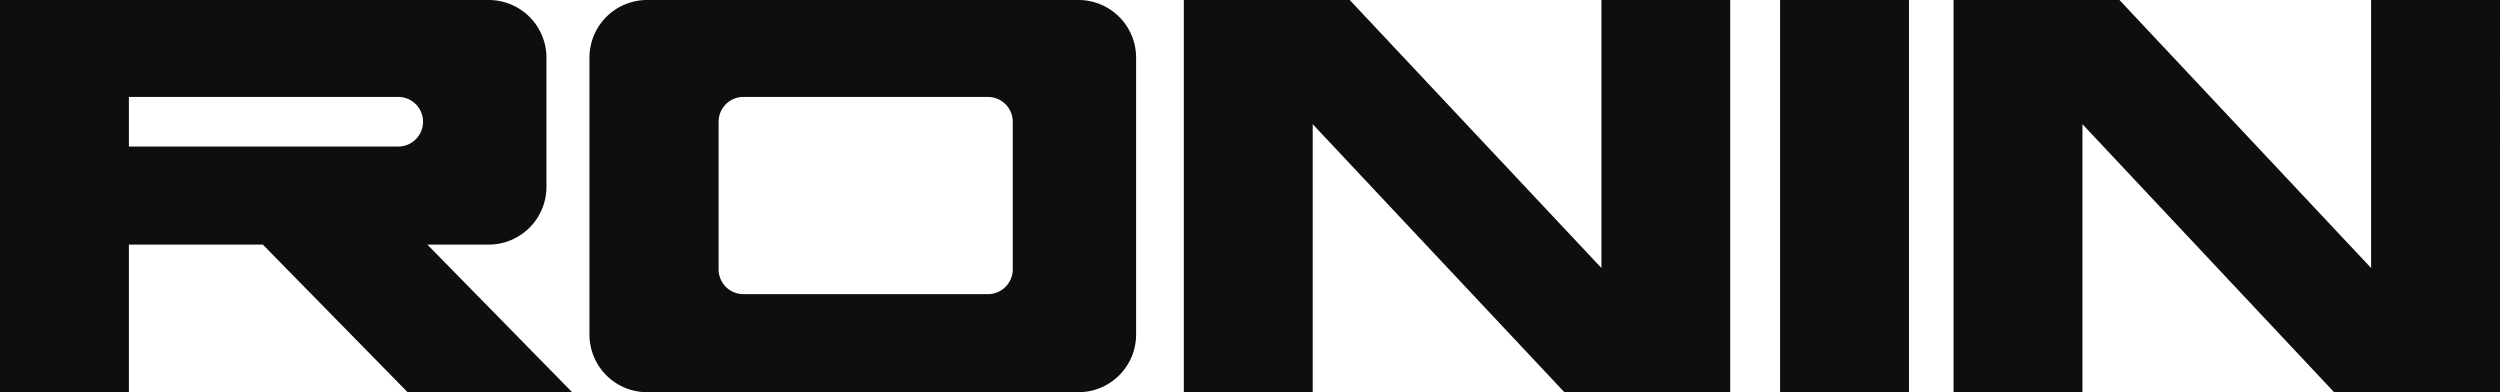
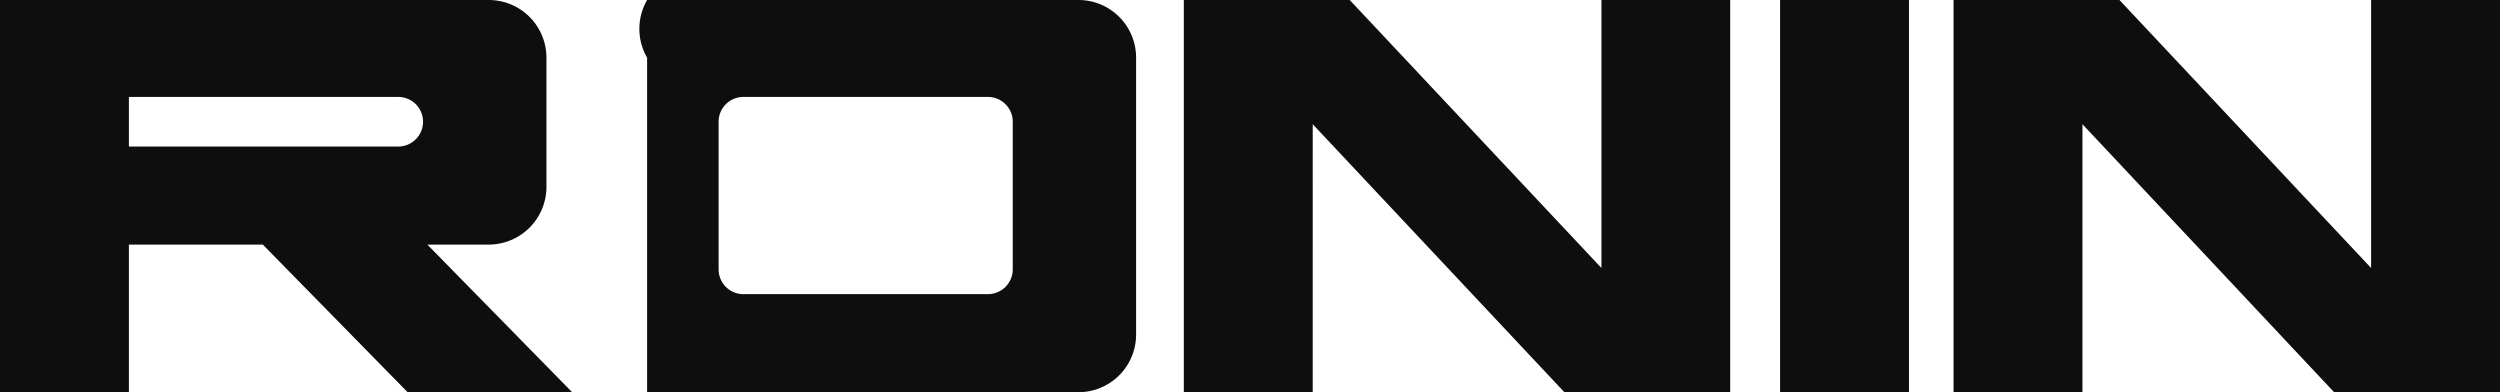
<svg xmlns="http://www.w3.org/2000/svg" viewBox="0 0 382.47 60">
  <defs>
    <style>.cls-1{fill:#0e0e0e;}</style>
  </defs>
  <g id="Layer_2" data-name="Layer 2">
    <g id="Layer_1-2" data-name="Layer 1">
-       <path class="cls-1" d="M272.33,0h19.72V60H272.33ZM65.38,37.42,87.53,60H62.36L40.21,37.42H19.72V60H0V0H74.77A8.83,8.83,0,0,1,83.6,8.83V28.59a8.84,8.84,0,0,1-8.83,8.83Zm-.66-18.8a3.79,3.79,0,0,0-3.79-3.79H19.72v7.59H60.93A3.8,3.8,0,0,0,64.72,18.62ZM173.81,8.83V51.17A8.82,8.82,0,0,1,165,60H99a8.82,8.82,0,0,1-8.82-8.83V8.83A8.82,8.82,0,0,1,99,0h66A8.82,8.82,0,0,1,173.81,8.83Zm-18.87,9.79a3.8,3.8,0,0,0-3.8-3.79H113.73a3.79,3.79,0,0,0-3.79,3.79V41.21A3.79,3.79,0,0,0,113.73,45h37.41a3.8,3.8,0,0,0,3.8-3.79ZM245,41,206.49,0H181.11V60h19.72V19l38.5,41H264.7V0H245ZM362.75,0V41L324.25,0H298.87V60h19.72V19l38.5,41h25.38V0Z" />
+       <path class="cls-1" d="M272.33,0h19.72V60H272.33ZM65.38,37.42,87.53,60H62.36L40.21,37.42H19.72V60H0V0H74.77A8.83,8.83,0,0,1,83.6,8.83V28.59a8.84,8.84,0,0,1-8.83,8.83Zm-.66-18.8a3.79,3.79,0,0,0-3.79-3.79H19.72v7.59H60.93A3.8,3.8,0,0,0,64.72,18.62ZM173.81,8.83V51.17A8.82,8.82,0,0,1,165,60H99V8.83A8.82,8.82,0,0,1,99,0h66A8.82,8.82,0,0,1,173.81,8.83Zm-18.87,9.79a3.8,3.8,0,0,0-3.8-3.79H113.73a3.79,3.79,0,0,0-3.79,3.79V41.21A3.79,3.79,0,0,0,113.73,45h37.41a3.8,3.8,0,0,0,3.8-3.79ZM245,41,206.49,0H181.11V60h19.72V19l38.5,41H264.7V0H245ZM362.75,0V41L324.25,0H298.87V60h19.72V19l38.5,41h25.38V0Z" />
    </g>
  </g>
</svg>